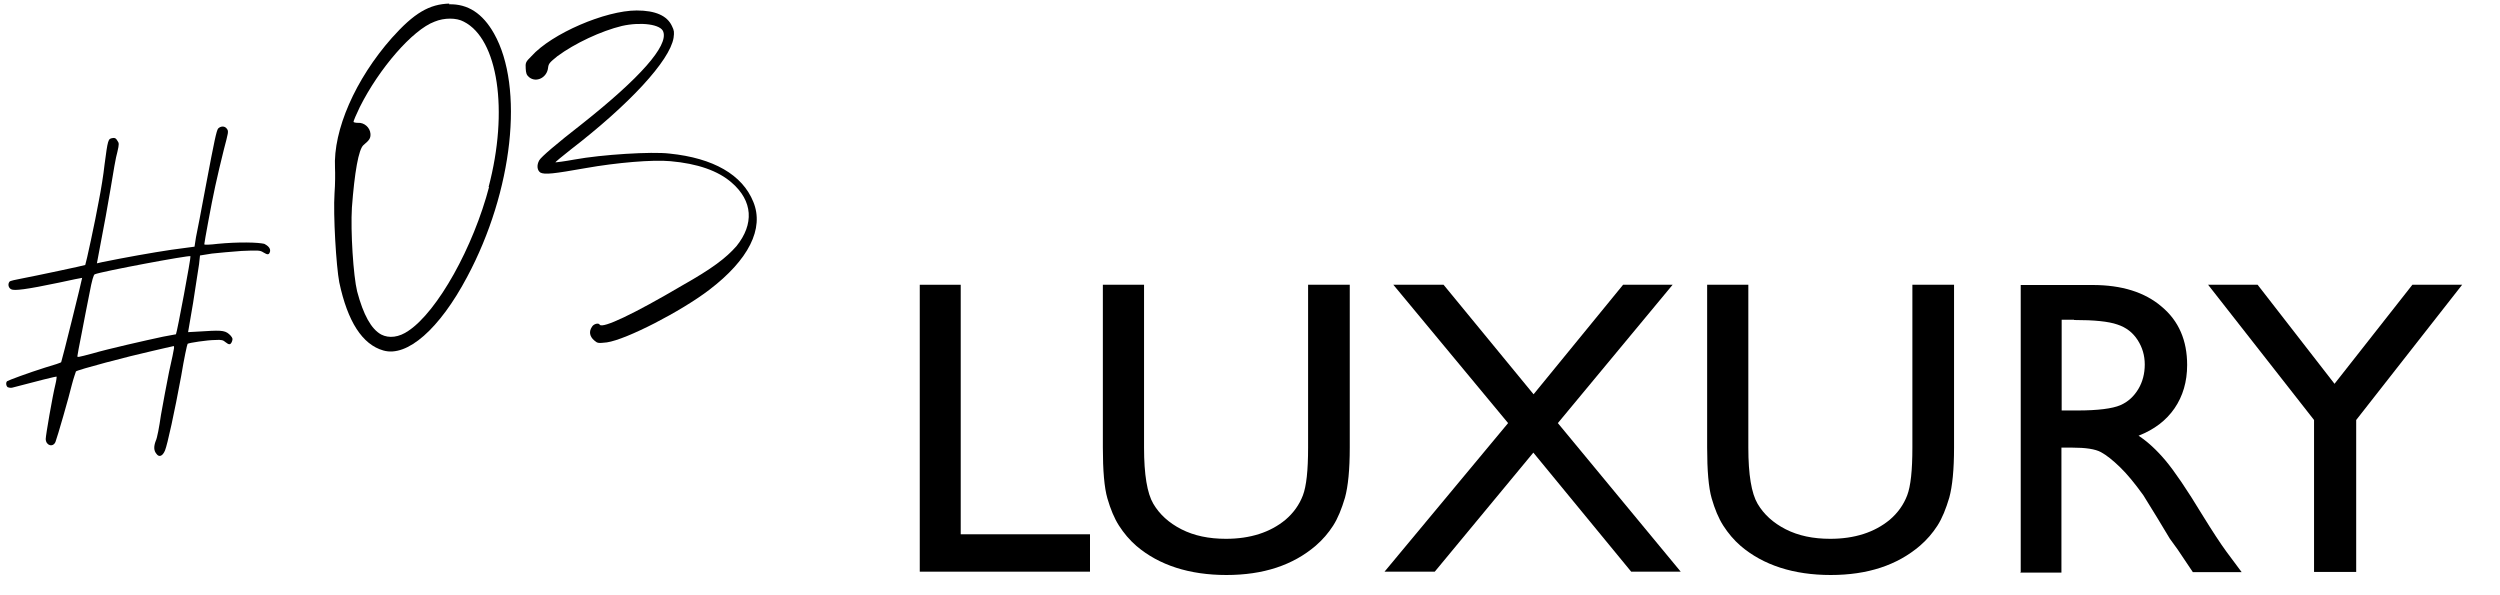
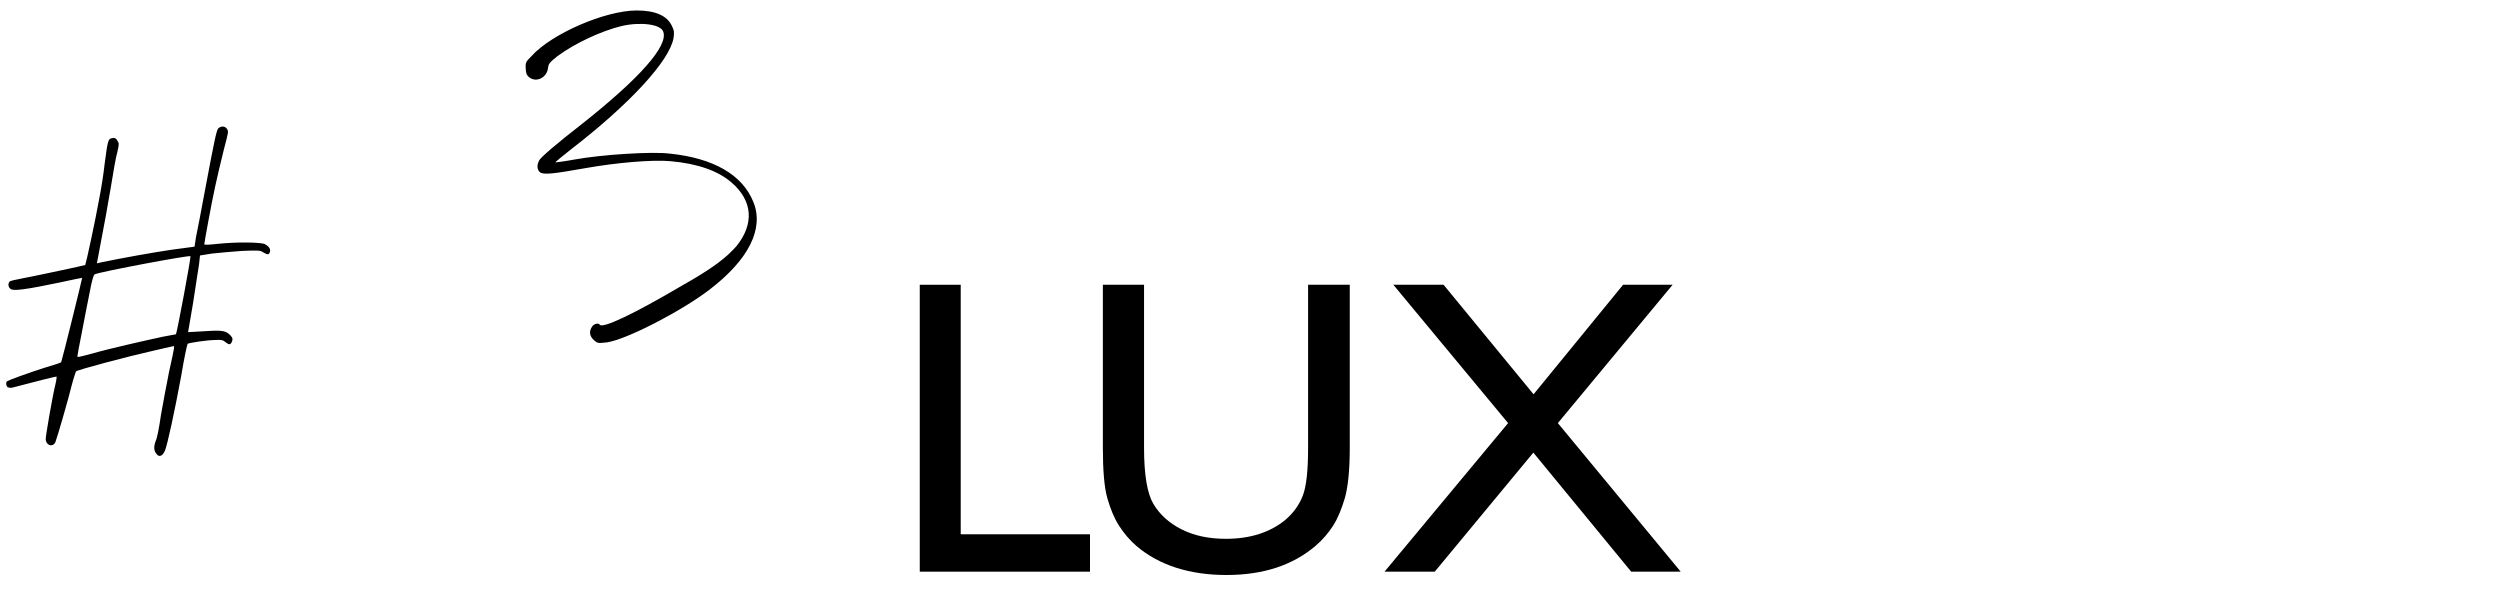
<svg xmlns="http://www.w3.org/2000/svg" width="105" height="25" viewBox="0 0 105 25" fill="none">
  <path d="M38.62 11.96H40.35V22.44H45.78V24.01H38.63V11.96H38.62Z" fill="black" />
  <path d="M54.96 11.96H56.69V18.8C56.69 19.73 56.62 20.42 56.49 20.9C56.35 21.37 56.19 21.77 55.99 22.08C55.79 22.39 55.55 22.67 55.26 22.92C54.3 23.74 53.06 24.15 51.51 24.15C49.96 24.15 48.68 23.74 47.73 22.93C47.44 22.68 47.2 22.39 47 22.08C46.8 21.77 46.64 21.38 46.51 20.93C46.38 20.48 46.32 19.76 46.32 18.79V11.96H48.05V18.8C48.05 19.93 48.18 20.72 48.44 21.16C48.7 21.6 49.09 21.96 49.62 22.23C50.15 22.5 50.77 22.63 51.49 22.63C52.51 22.63 53.35 22.36 53.99 21.83C54.33 21.54 54.57 21.2 54.72 20.81C54.87 20.42 54.94 19.75 54.94 18.8V11.96H54.96Z" fill="black" />
  <path d="M68.17 11.96H70.25L65.43 17.77L70.59 24.01H68.51L64.4 19.01L60.26 24.01H58.15L63.34 17.77L58.52 11.96H60.63L64.41 16.56L68.17 11.96Z" fill="black" />
-   <path d="M80.34 11.96H82.07V18.8C82.07 19.73 82 20.42 81.87 20.9C81.73 21.37 81.57 21.77 81.37 22.08C81.17 22.39 80.93 22.67 80.64 22.92C79.68 23.74 78.44 24.15 76.89 24.15C75.34 24.15 74.06 23.74 73.11 22.93C72.82 22.68 72.58 22.39 72.38 22.08C72.18 21.77 72.02 21.38 71.89 20.93C71.76 20.48 71.7 19.76 71.7 18.79V11.96H73.43V18.8C73.43 19.93 73.56 20.72 73.82 21.16C74.08 21.6 74.47 21.96 75 22.23C75.53 22.5 76.15 22.63 76.87 22.63C77.89 22.63 78.73 22.36 79.37 21.83C79.71 21.54 79.95 21.2 80.1 20.81C80.25 20.42 80.32 19.75 80.32 18.8V11.96H80.34Z" fill="black" />
-   <path d="M84.87 24.02V11.97H87.89C89.11 11.97 90.08 12.27 90.79 12.88C91.51 13.48 91.86 14.3 91.86 15.33C91.86 16.03 91.68 16.64 91.33 17.15C90.98 17.66 90.48 18.04 89.82 18.3C90.2 18.55 90.58 18.9 90.95 19.34C91.32 19.78 91.84 20.54 92.5 21.63C92.92 22.31 93.26 22.83 93.51 23.17L94.15 24.03H92.1L91.57 23.24C91.57 23.24 91.52 23.16 91.47 23.09L91.13 22.62L90.6 21.74L90.02 20.8C89.66 20.3 89.34 19.91 89.04 19.62C88.74 19.33 88.48 19.12 88.24 18.99C88 18.86 87.6 18.8 87.03 18.8H86.58V24.05H84.85L84.87 24.02ZM87.11 13.43H86.59V17.24H87.25C88.12 17.24 88.72 17.16 89.05 17.02C89.38 16.88 89.63 16.64 89.81 16.34C89.99 16.04 90.08 15.69 90.08 15.31C90.08 14.93 89.98 14.59 89.78 14.28C89.58 13.97 89.3 13.75 88.93 13.63C88.56 13.5 87.96 13.44 87.11 13.44V13.43Z" fill="black" />
-   <path d="M101.32 11.96H103.41L98.96 17.64V24.02H97.19V17.64L92.74 11.96H94.82L98.05 16.12L101.32 11.96Z" fill="black" />
  <path d="M11.07 10.23C11.28 10.32 11.39 10.46 11.33 10.6C11.29 10.7 11.24 10.71 11.06 10.6C10.92 10.51 10.85 10.51 10.14 10.54C9.74 10.57 9.16 10.62 8.9 10.65L8.4 10.73L8.36 11.1C8.32 11.32 8.22 12.04 8.11 12.72L7.9 13.95L8.61 13.91C9.37 13.86 9.49 13.89 9.69 14.1C9.78 14.21 9.78 14.24 9.74 14.35C9.68 14.49 9.62 14.49 9.47 14.37C9.38 14.29 9.31 14.26 9.04 14.28C8.72 14.28 7.92 14.4 7.88 14.44C7.86 14.46 7.73 15.06 7.61 15.79C7.33 17.31 7.03 18.68 6.93 18.92C6.83 19.16 6.68 19.22 6.57 19.06C6.46 18.93 6.45 18.76 6.54 18.52C6.6 18.41 6.69 17.92 6.76 17.43C6.85 16.93 7 16.11 7.1 15.62C7.36 14.44 7.35 14.52 7.23 14.55C7.16 14.57 6.8 14.64 6.4 14.74C5.37 14.97 3.26 15.53 3.19 15.6C3.18 15.63 3.09 15.88 3.02 16.15C2.9 16.66 2.4 18.39 2.33 18.56C2.23 18.8 1.93 18.72 1.92 18.44C1.92 18.29 2.2 16.66 2.33 16.13C2.37 15.97 2.38 15.84 2.38 15.82C2.36 15.8 1.55 16.01 0.52 16.28C0.45 16.3 0.37 16.28 0.32 16.26C0.25 16.2 0.24 16.06 0.3 16.01C0.36 15.97 1.16 15.67 1.89 15.44C2.27 15.33 2.57 15.23 2.57 15.21C2.6 15.16 3.46 11.69 3.45 11.67C3.43 11.67 3.02 11.75 2.48 11.87C1.1 12.16 0.59 12.22 0.47 12.15C0.35 12.09 0.32 11.93 0.4 11.83C0.43 11.79 0.65 11.75 0.9 11.7C1.48 11.59 3.55 11.15 3.58 11.13C3.61 11.08 4 9.28 4.15 8.44C4.24 7.99 4.35 7.31 4.39 6.92C4.53 5.86 4.54 5.83 4.72 5.8C4.82 5.78 4.87 5.8 4.93 5.91C5 6.01 5.01 6.04 4.93 6.38C4.87 6.57 4.75 7.27 4.64 7.95C4.53 8.62 4.35 9.59 4.25 10.1L4.07 11.06L4.29 11.01C5.22 10.82 6.39 10.61 7.2 10.49L8.17 10.36L8.23 9.97C8.28 9.75 8.46 8.79 8.64 7.83C9.02 5.81 9.09 5.51 9.16 5.4C9.27 5.29 9.44 5.28 9.53 5.41C9.61 5.52 9.59 5.56 9.4 6.29C9.29 6.72 9.13 7.41 9.04 7.82C8.88 8.54 8.58 10.2 8.58 10.26C8.58 10.29 8.82 10.28 9.15 10.24C9.97 10.16 10.87 10.17 11.13 10.25H11.08L11.07 10.23ZM7.39 14.04C7.44 13.95 8.03 10.79 8 10.76C7.95 10.71 4.27 11.4 3.98 11.52C3.93 11.54 3.86 11.77 3.76 12.31C3.67 12.74 3.53 13.49 3.43 14C3.33 14.5 3.25 14.92 3.25 14.96C3.25 15.01 3.27 15.01 3.87 14.85C4.55 14.65 6.15 14.29 6.85 14.14C7.14 14.09 7.39 14.04 7.39 14.04Z" fill="black" />
-   <path d="M18.86 0.18C19.65 0.16 20.27 0.56 20.75 1.41C22.02 3.66 21.55 8.02 19.62 11.63C18.46 13.82 17.1 15.01 16.1 14.72C15.22 14.47 14.6 13.51 14.25 11.86C14.12 11.19 13.99 9.01 14.05 8.12C14.08 7.73 14.08 7.26 14.07 7.05C13.99 5.47 14.92 3.33 16.46 1.59C17.39 0.55 18.03 0.17 18.89 0.15H18.87L18.86 0.18ZM20.52 7.86C21.37 4.65 20.92 1.64 19.48 0.91C19.17 0.74 18.66 0.74 18.25 0.91C17.33 1.25 15.92 2.88 15.11 4.5C14.96 4.81 14.84 5.09 14.85 5.12C14.85 5.14 14.94 5.16 15.04 5.16C15.29 5.14 15.54 5.35 15.56 5.62C15.57 5.81 15.51 5.89 15.27 6.09C15.06 6.26 14.89 7.25 14.78 8.72C14.72 9.72 14.84 11.59 15 12.24C15.26 13.22 15.59 13.82 16.01 14.05C16.34 14.22 16.76 14.17 17.16 13.89C18.38 13.07 19.88 10.39 20.55 7.82V7.85L20.52 7.86Z" fill="black" />
  <path d="M28.16 6.77C27.41 6.7 25.9 6.83 24.6 7.06C23.25 7.3 22.88 7.34 22.7 7.25C22.56 7.16 22.53 6.94 22.65 6.73C22.73 6.59 23.37 6.04 24.45 5.2C26.9 3.26 28.06 1.93 27.86 1.34C27.77 1.02 26.92 0.91 26.12 1.09C25.25 1.3 24.14 1.82 23.41 2.36C23.09 2.62 23.04 2.67 23.02 2.84C22.98 3.26 22.52 3.49 22.22 3.24C22.11 3.15 22.09 3.06 22.08 2.88C22.07 2.65 22.06 2.61 22.32 2.36C23.17 1.41 25.43 0.44 26.74 0.44C27.53 0.44 28.02 0.66 28.22 1.09C28.32 1.29 28.32 1.35 28.29 1.59C28.13 2.55 26.44 4.38 23.96 6.29C23.61 6.57 23.32 6.8 23.33 6.82C23.35 6.82 23.7 6.78 24.13 6.7C25.28 6.49 27.37 6.36 28.12 6.45C29.97 6.64 31.18 7.34 31.64 8.48C32.1 9.6 31.45 10.91 29.78 12.18C28.6 13.08 26.31 14.26 25.49 14.38C25.12 14.42 25.1 14.42 24.96 14.3C24.76 14.13 24.73 13.92 24.86 13.73C24.92 13.61 25.14 13.54 25.19 13.64C25.32 13.8 26.6 13.2 28.67 11.98C29.91 11.28 30.49 10.84 30.93 10.34C31.68 9.41 31.62 8.44 30.73 7.67C30.16 7.17 29.29 6.87 28.16 6.77Z" fill="black" />
</svg>